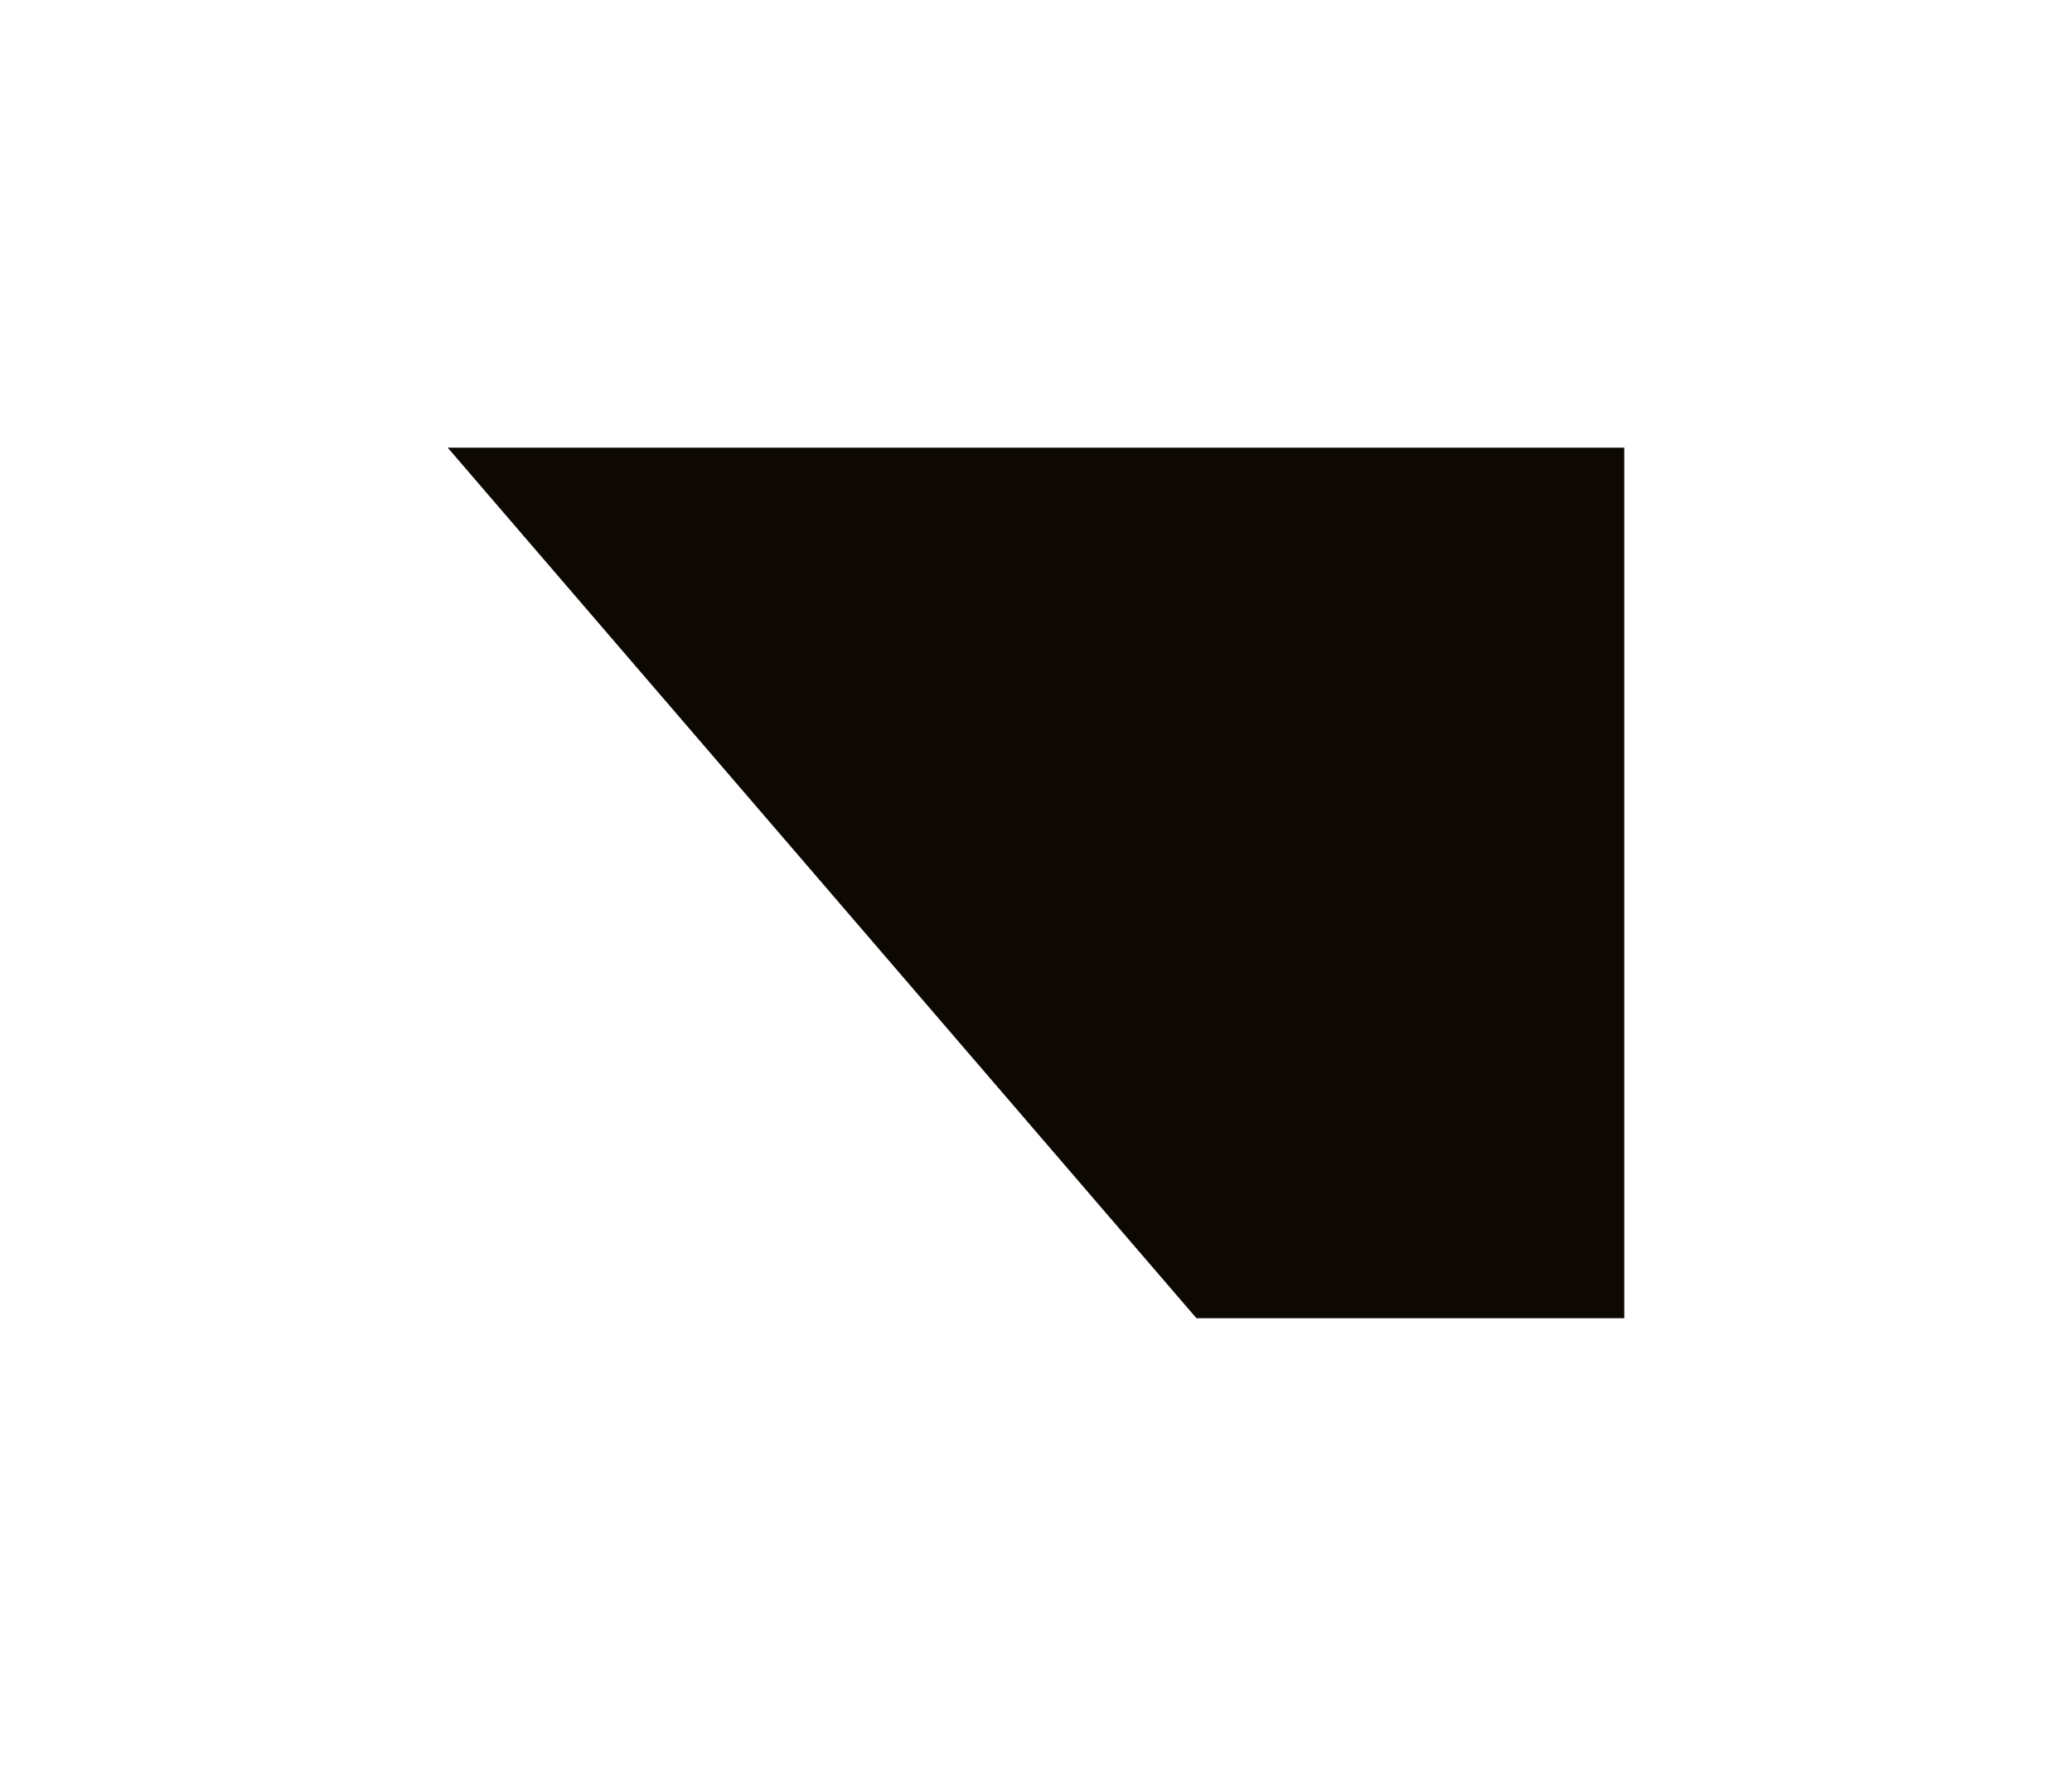
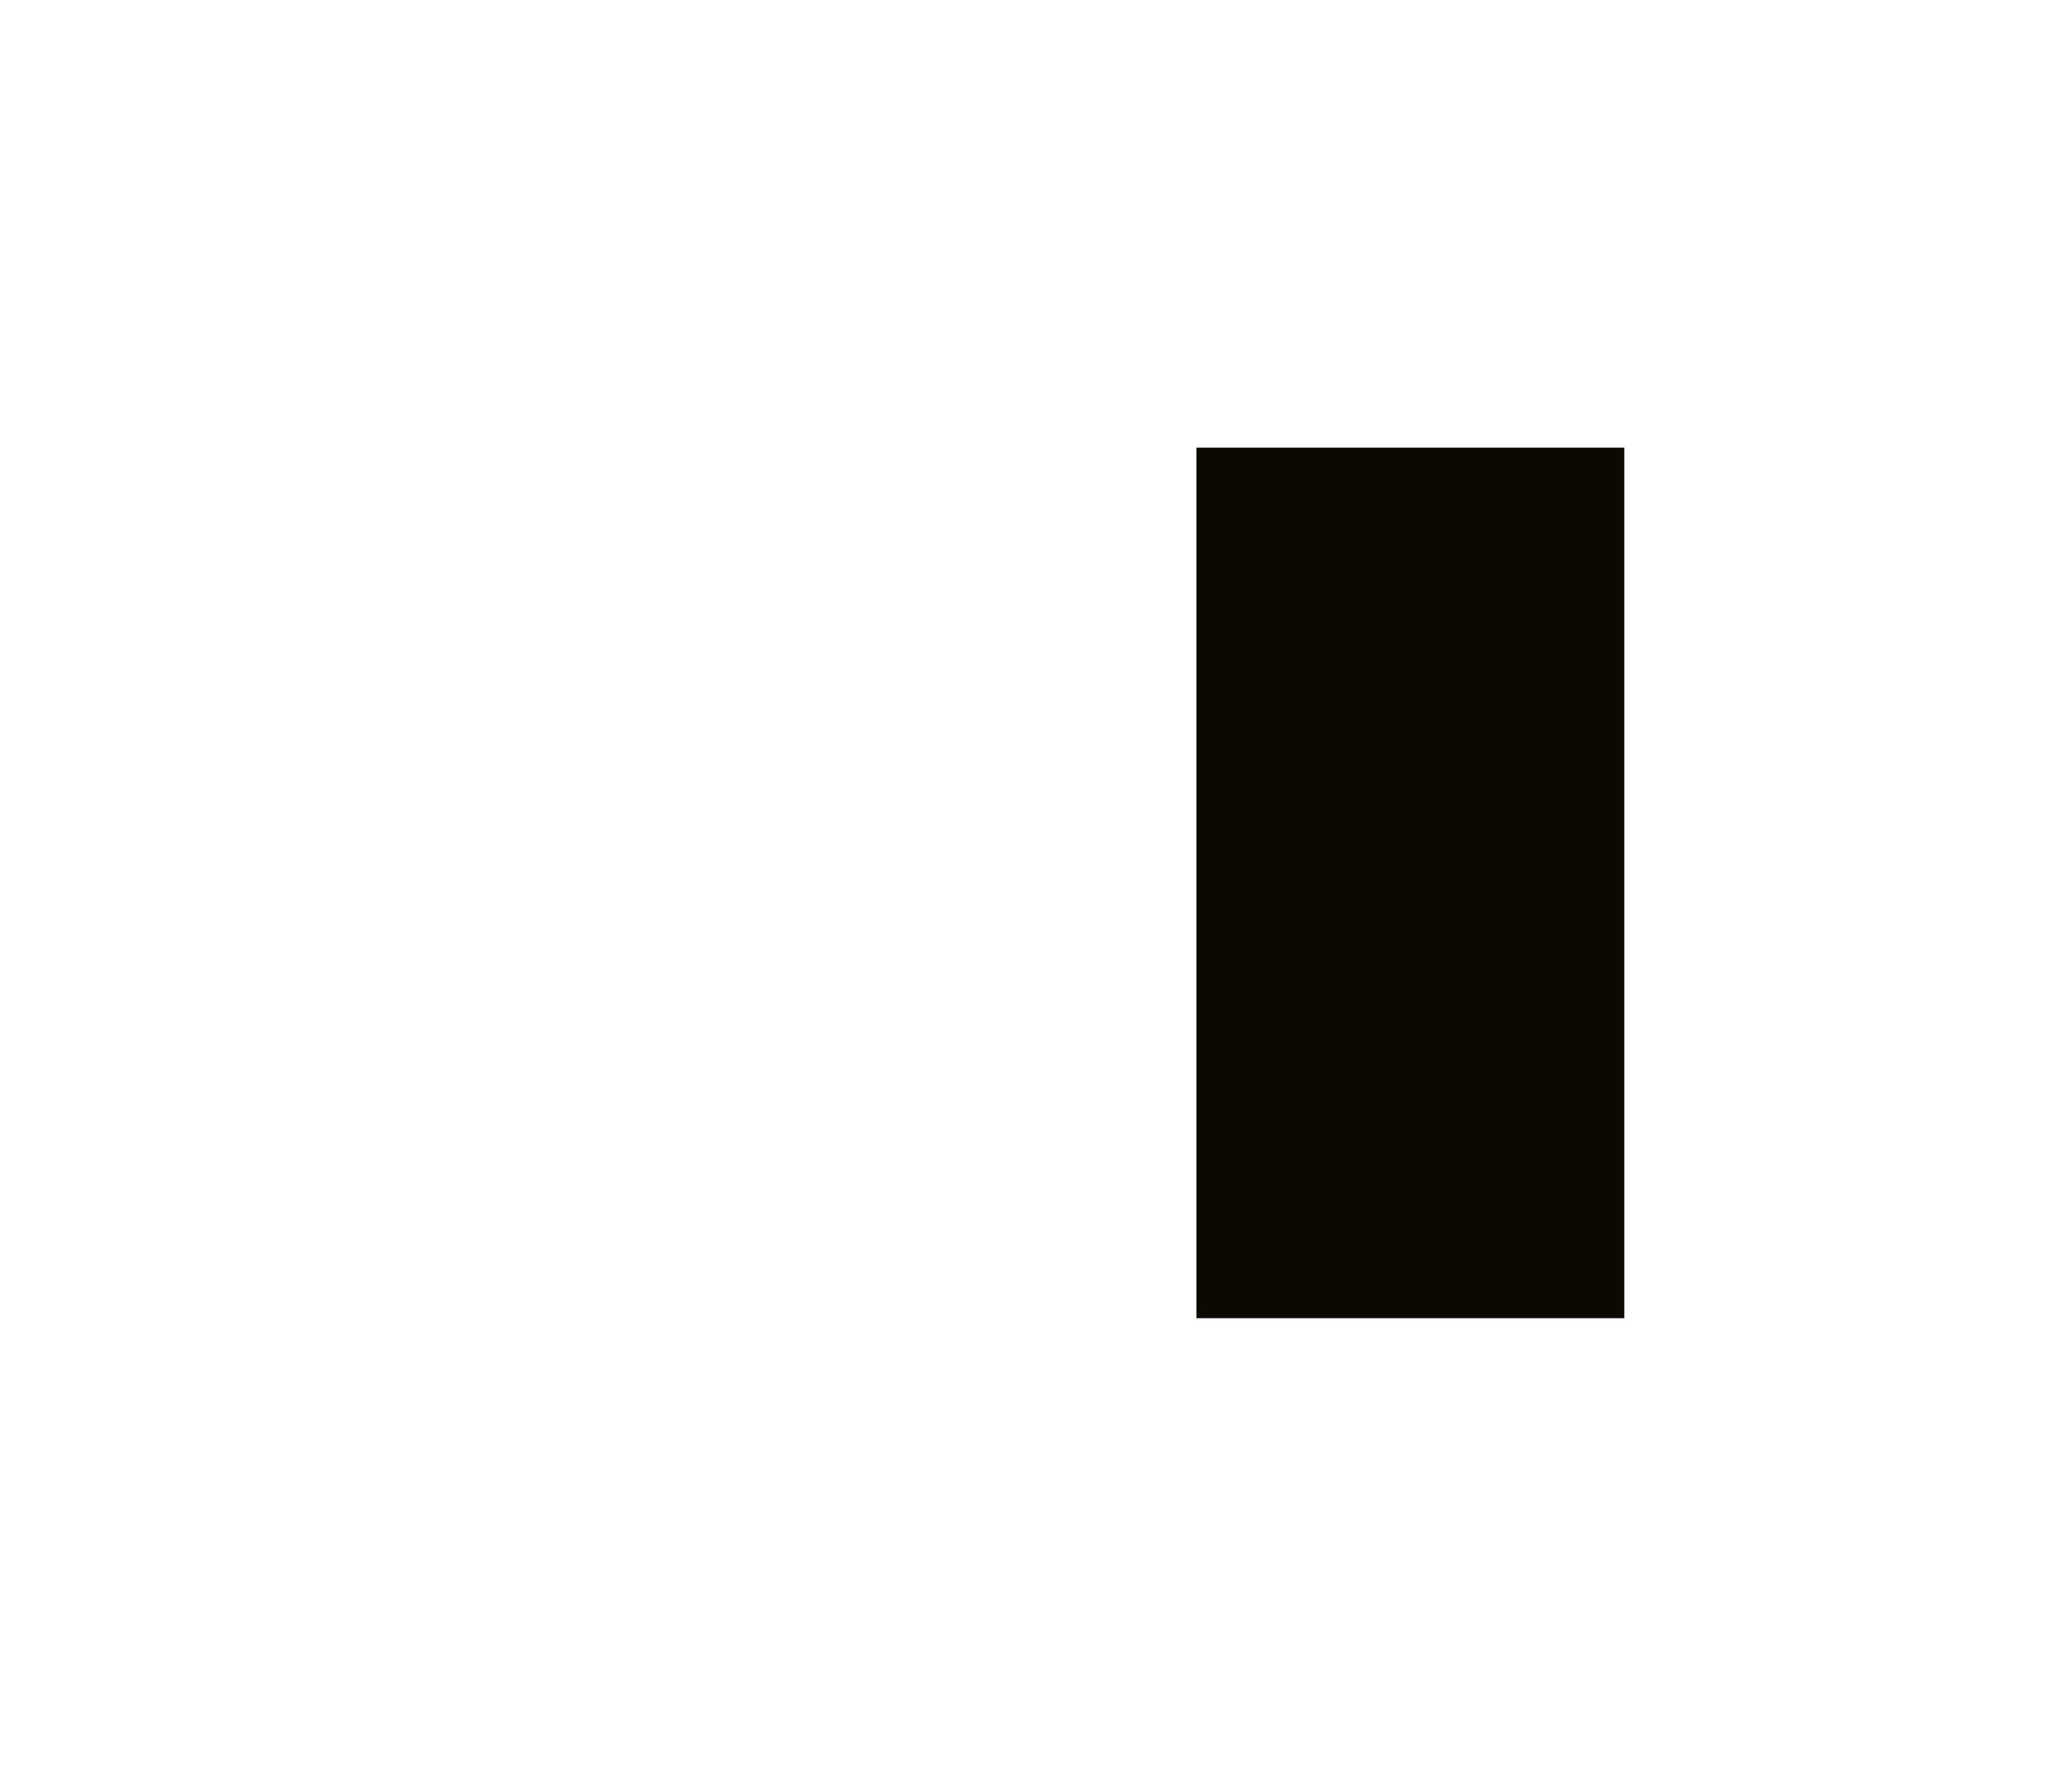
<svg xmlns="http://www.w3.org/2000/svg" width="1666" height="1420" viewBox="0 0 1666 1420" fill="none">
  <g filter="url(#filter0_f_15155_12642)">
-     <path d="M1306 1060V360H961.981H360L961.981 1060H1306Z" fill="#0D0802" />
+     <path d="M1306 1060V360H961.981L961.981 1060H1306Z" fill="#0D0802" />
  </g>
  <defs>
    <filter id="filter0_f_15155_12642" x="-6.10352e-05" y="0" width="1666" height="1420" filterUnits="userSpaceOnUse" color-interpolation-filters="sRGB">
      <feFlood flood-opacity="0" result="BackgroundImageFix" />
      <feBlend mode="normal" in="SourceGraphic" in2="BackgroundImageFix" result="shape" />
      <feGaussianBlur stdDeviation="180" result="effect1_foregroundBlur_15155_12642" />
    </filter>
  </defs>
</svg>